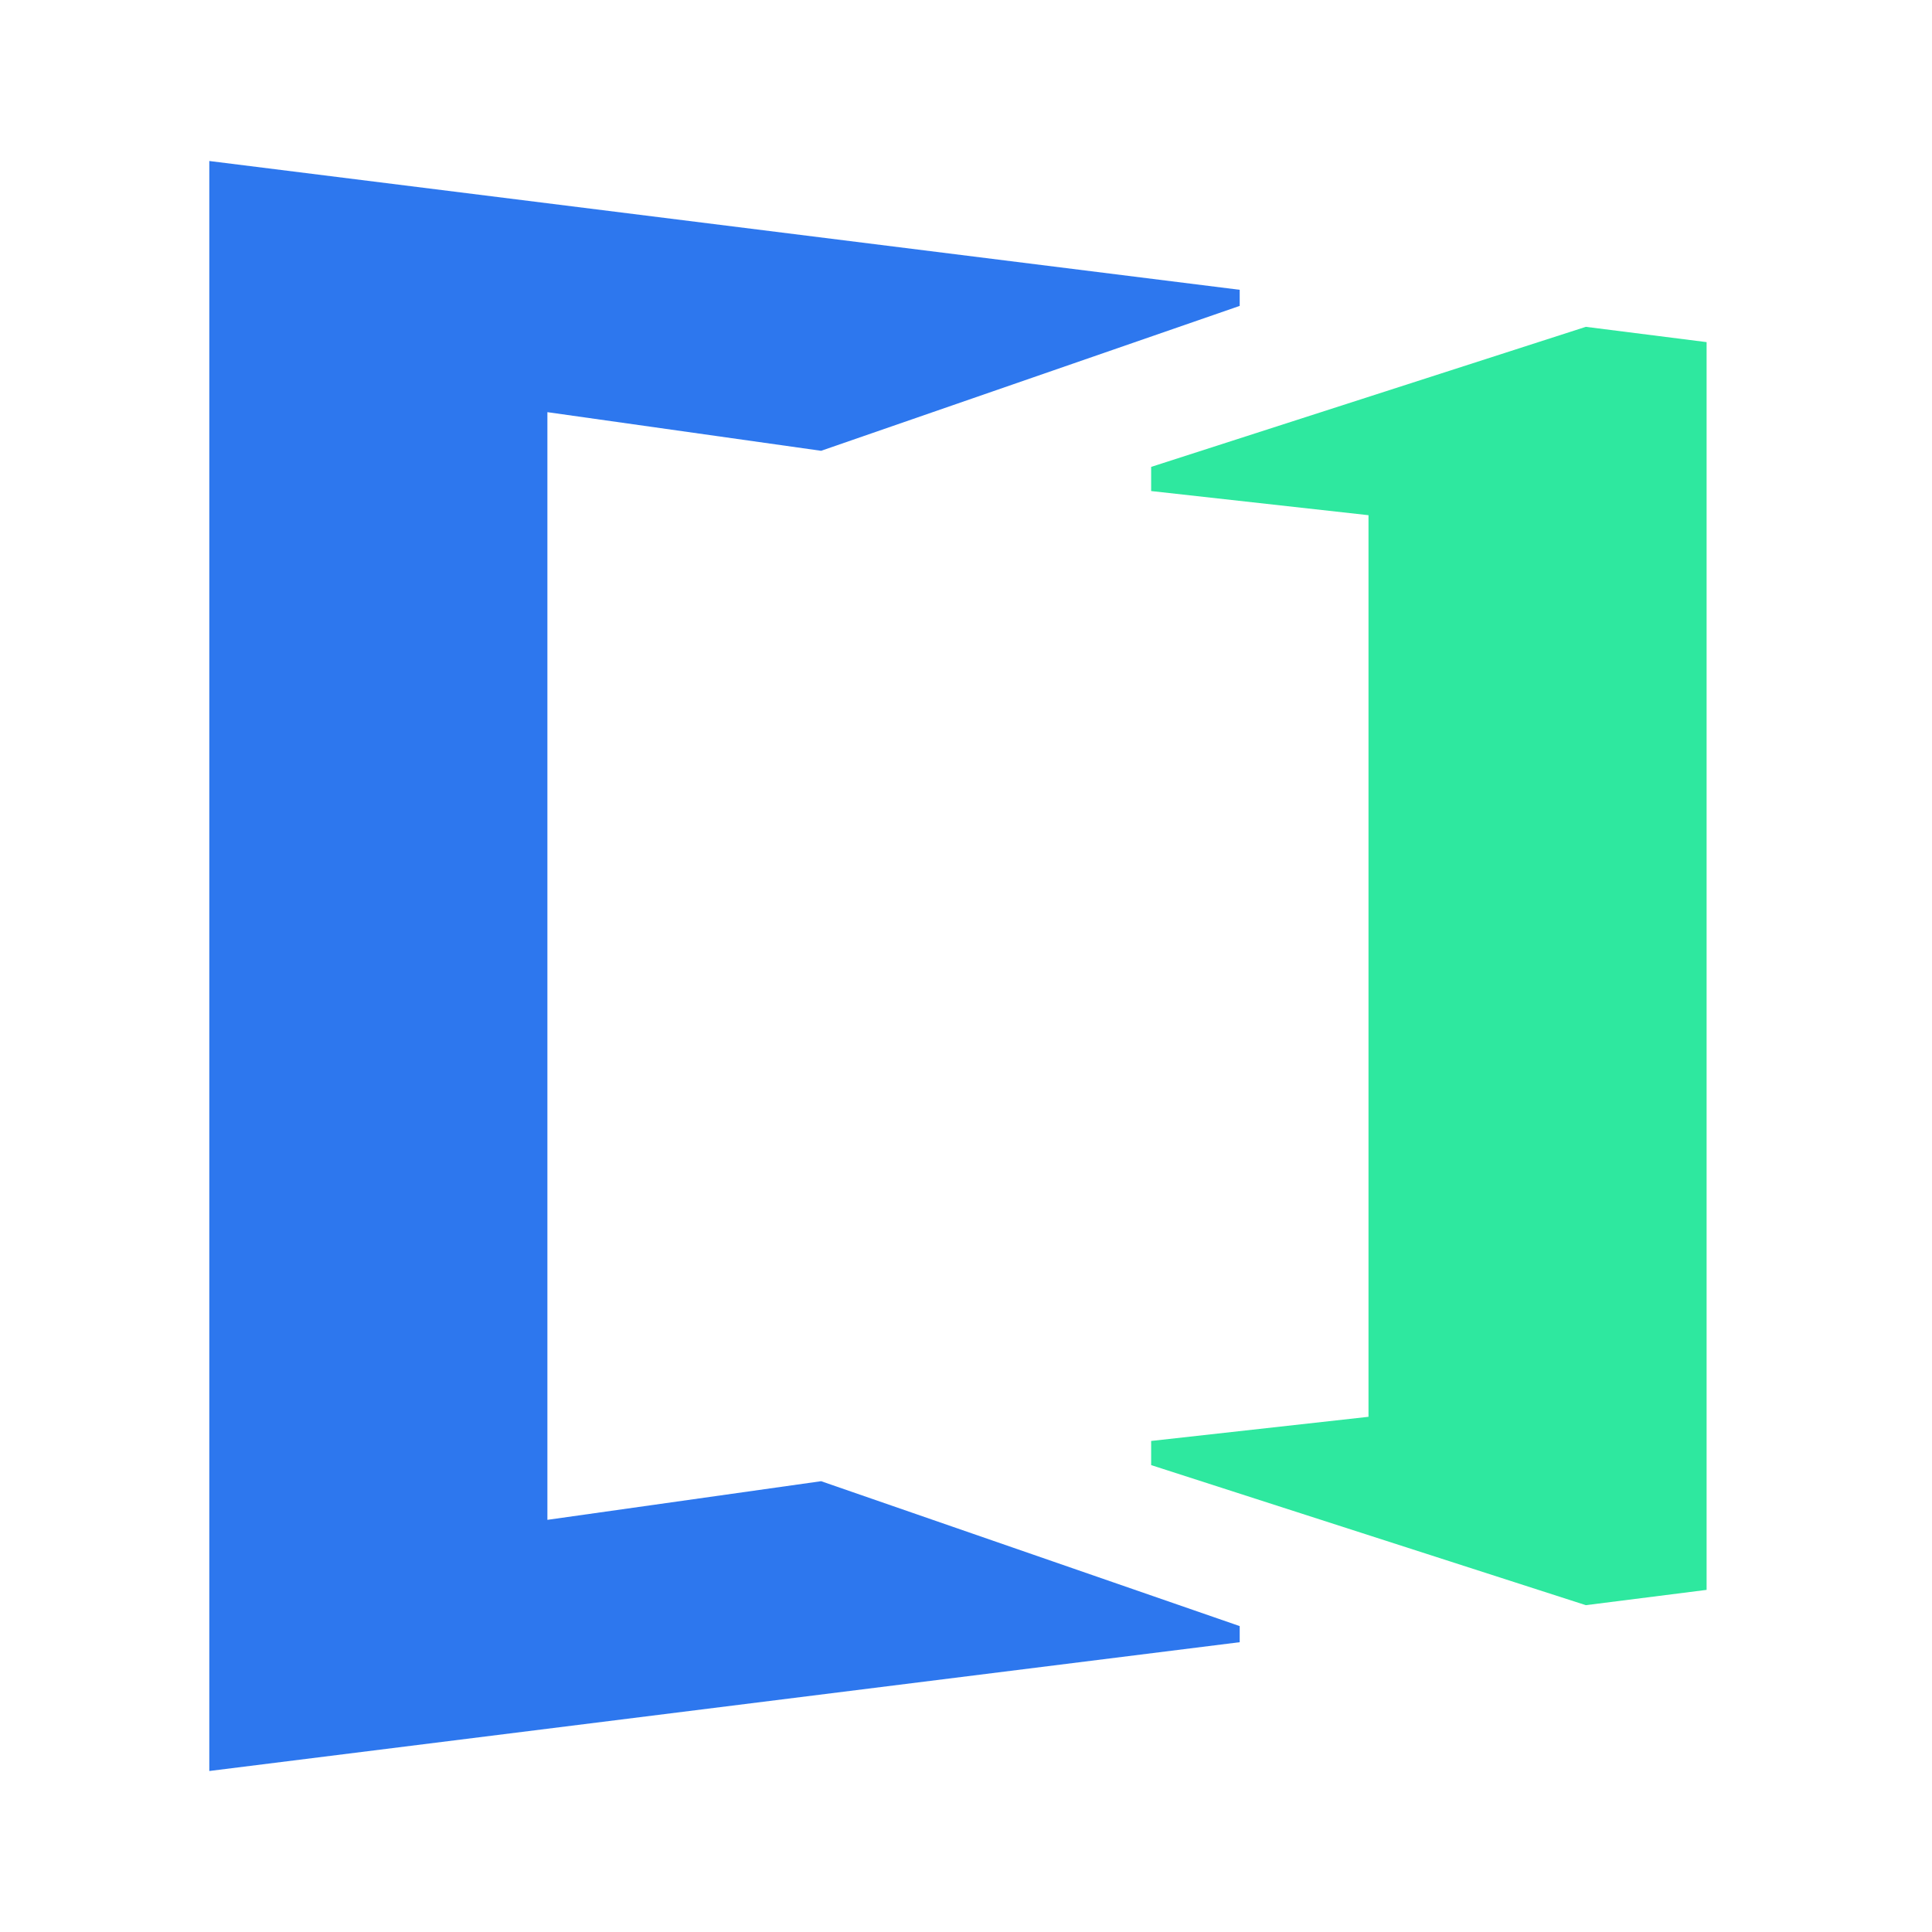
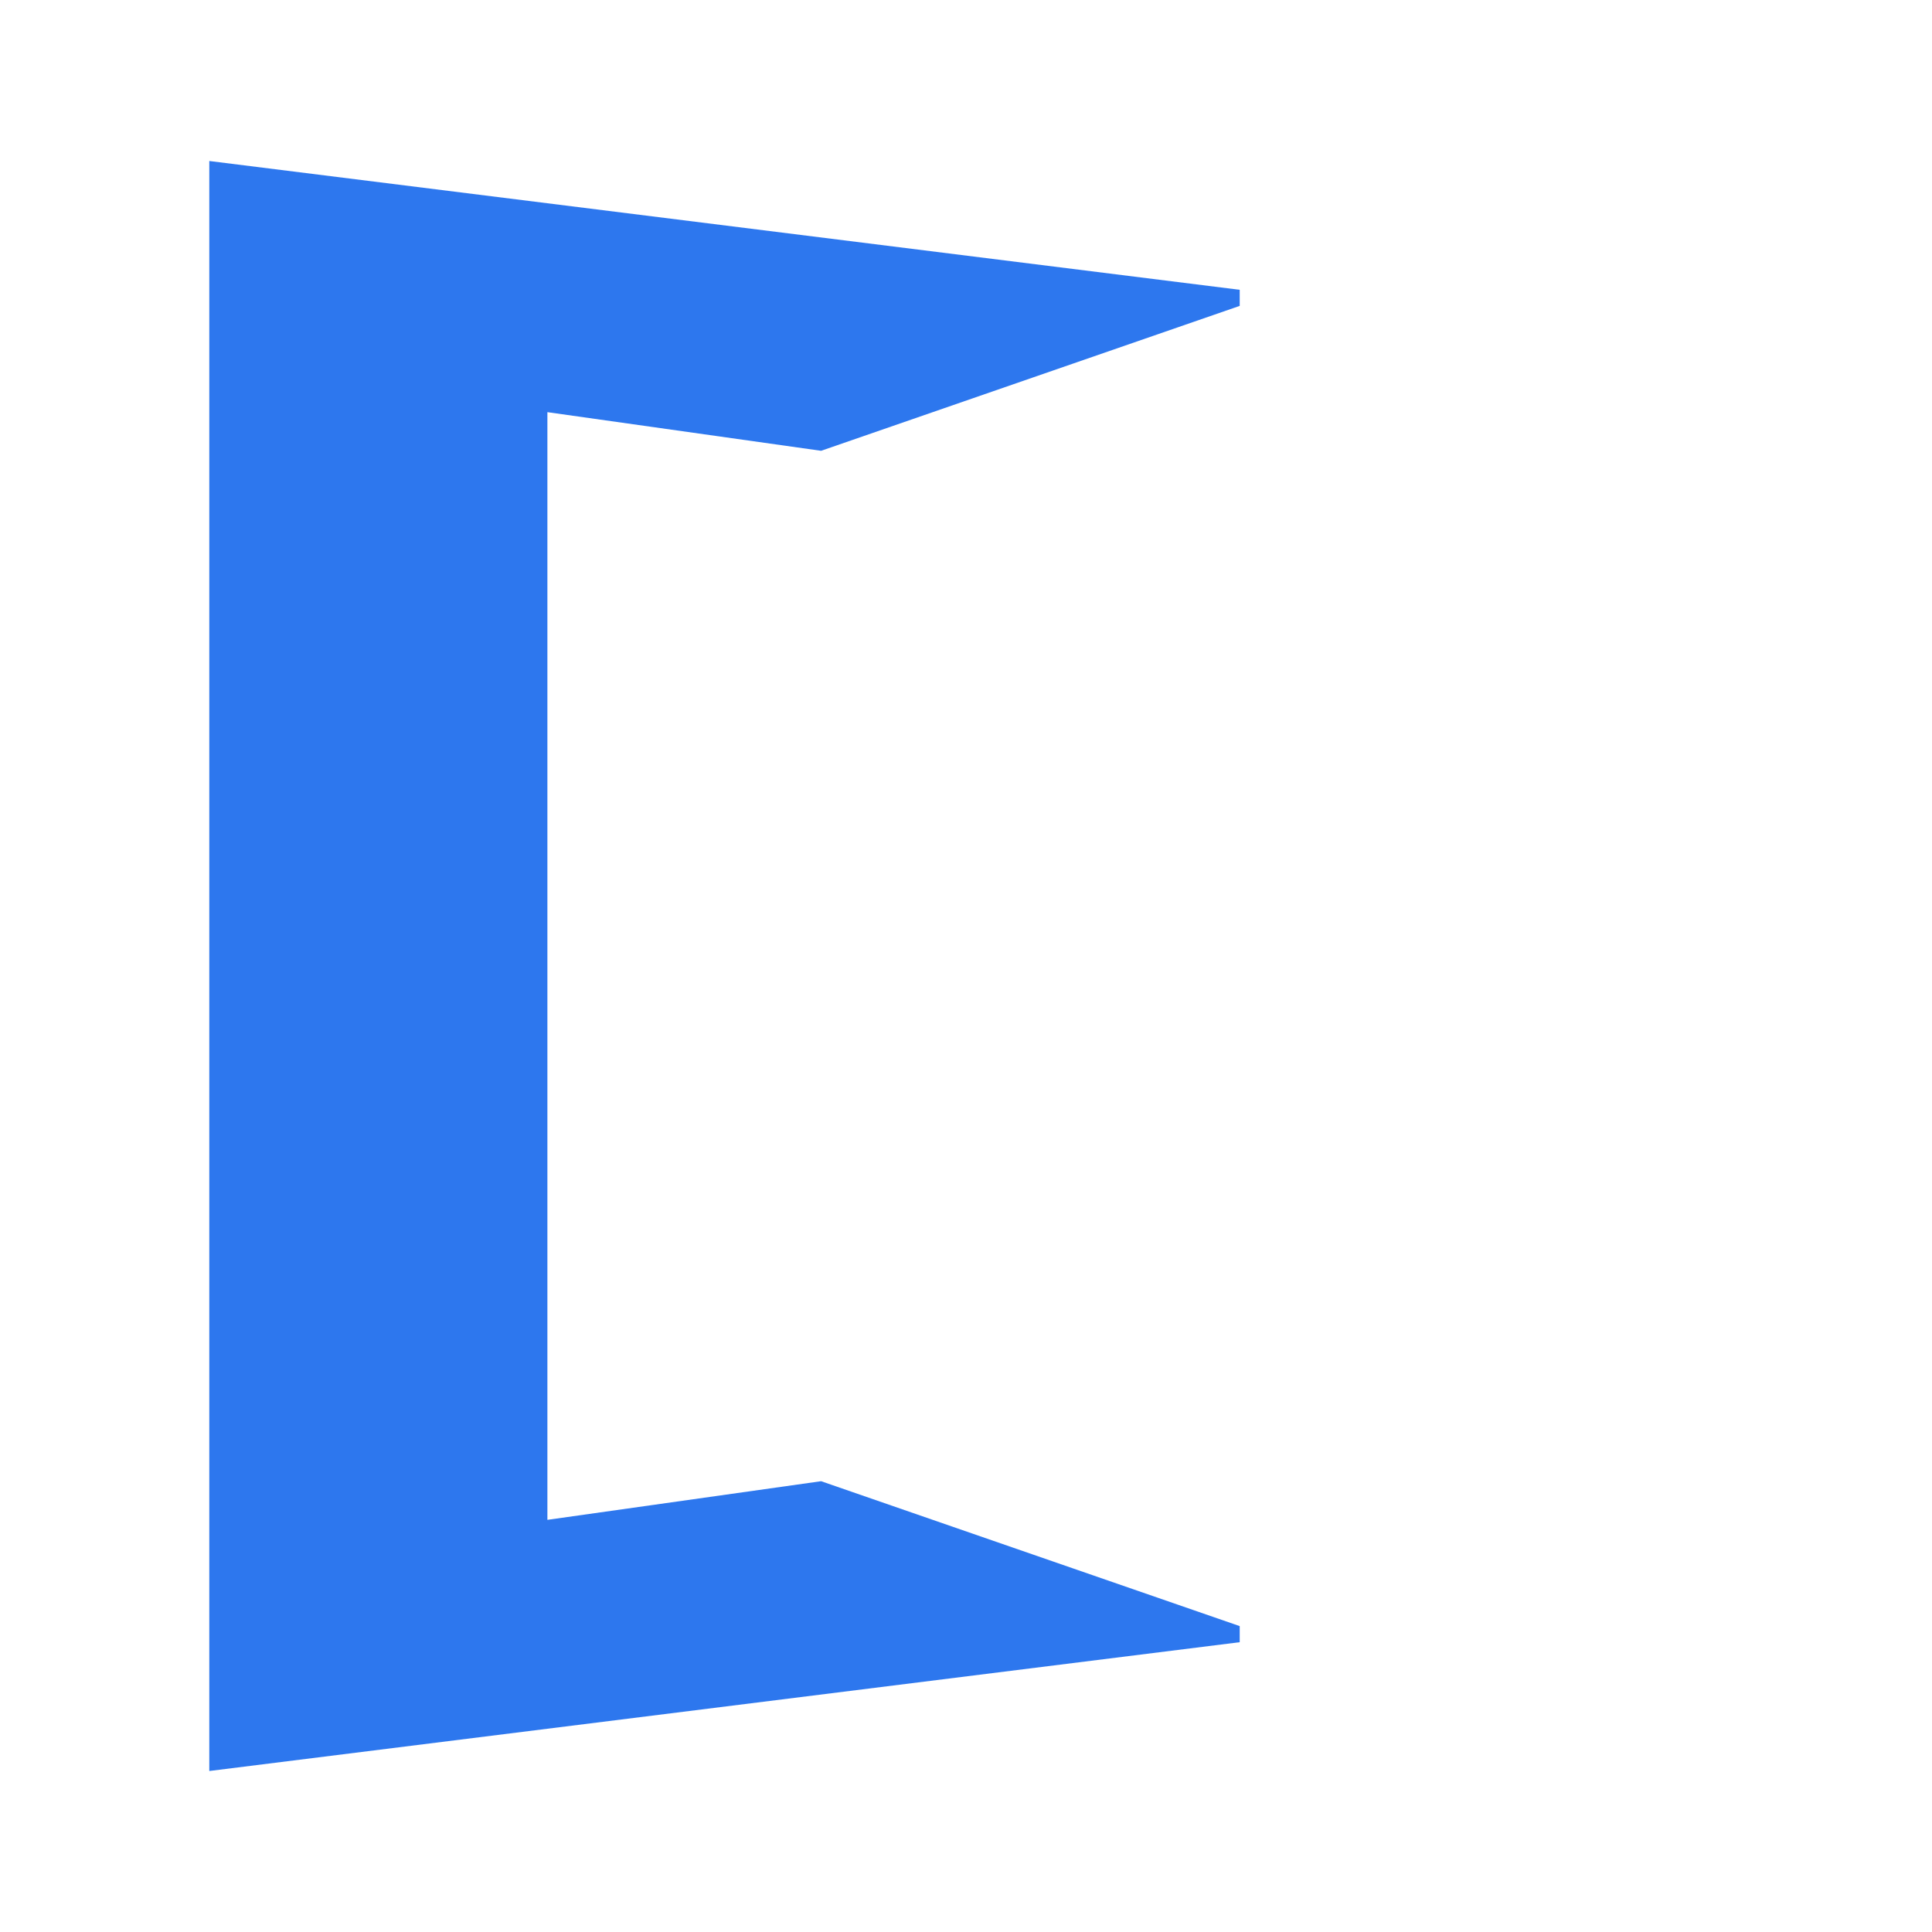
<svg xmlns="http://www.w3.org/2000/svg" viewBox="0 0 120 120">
  <polygon points="13,10 13,110 77,102 77,101 51,92 34,94.4 34,25.6 51,28 77,19 77,18" fill="#2d77ee" stroke="none" />
-   <polygon points="106,21.25 106,98.75 98.5,99.7 71.5,91 71.5,89.5 85,88 85,32 71.5,30.5 71.5,29 98.5,20.3" fill="#2ee89f" stroke="none" />
</svg>